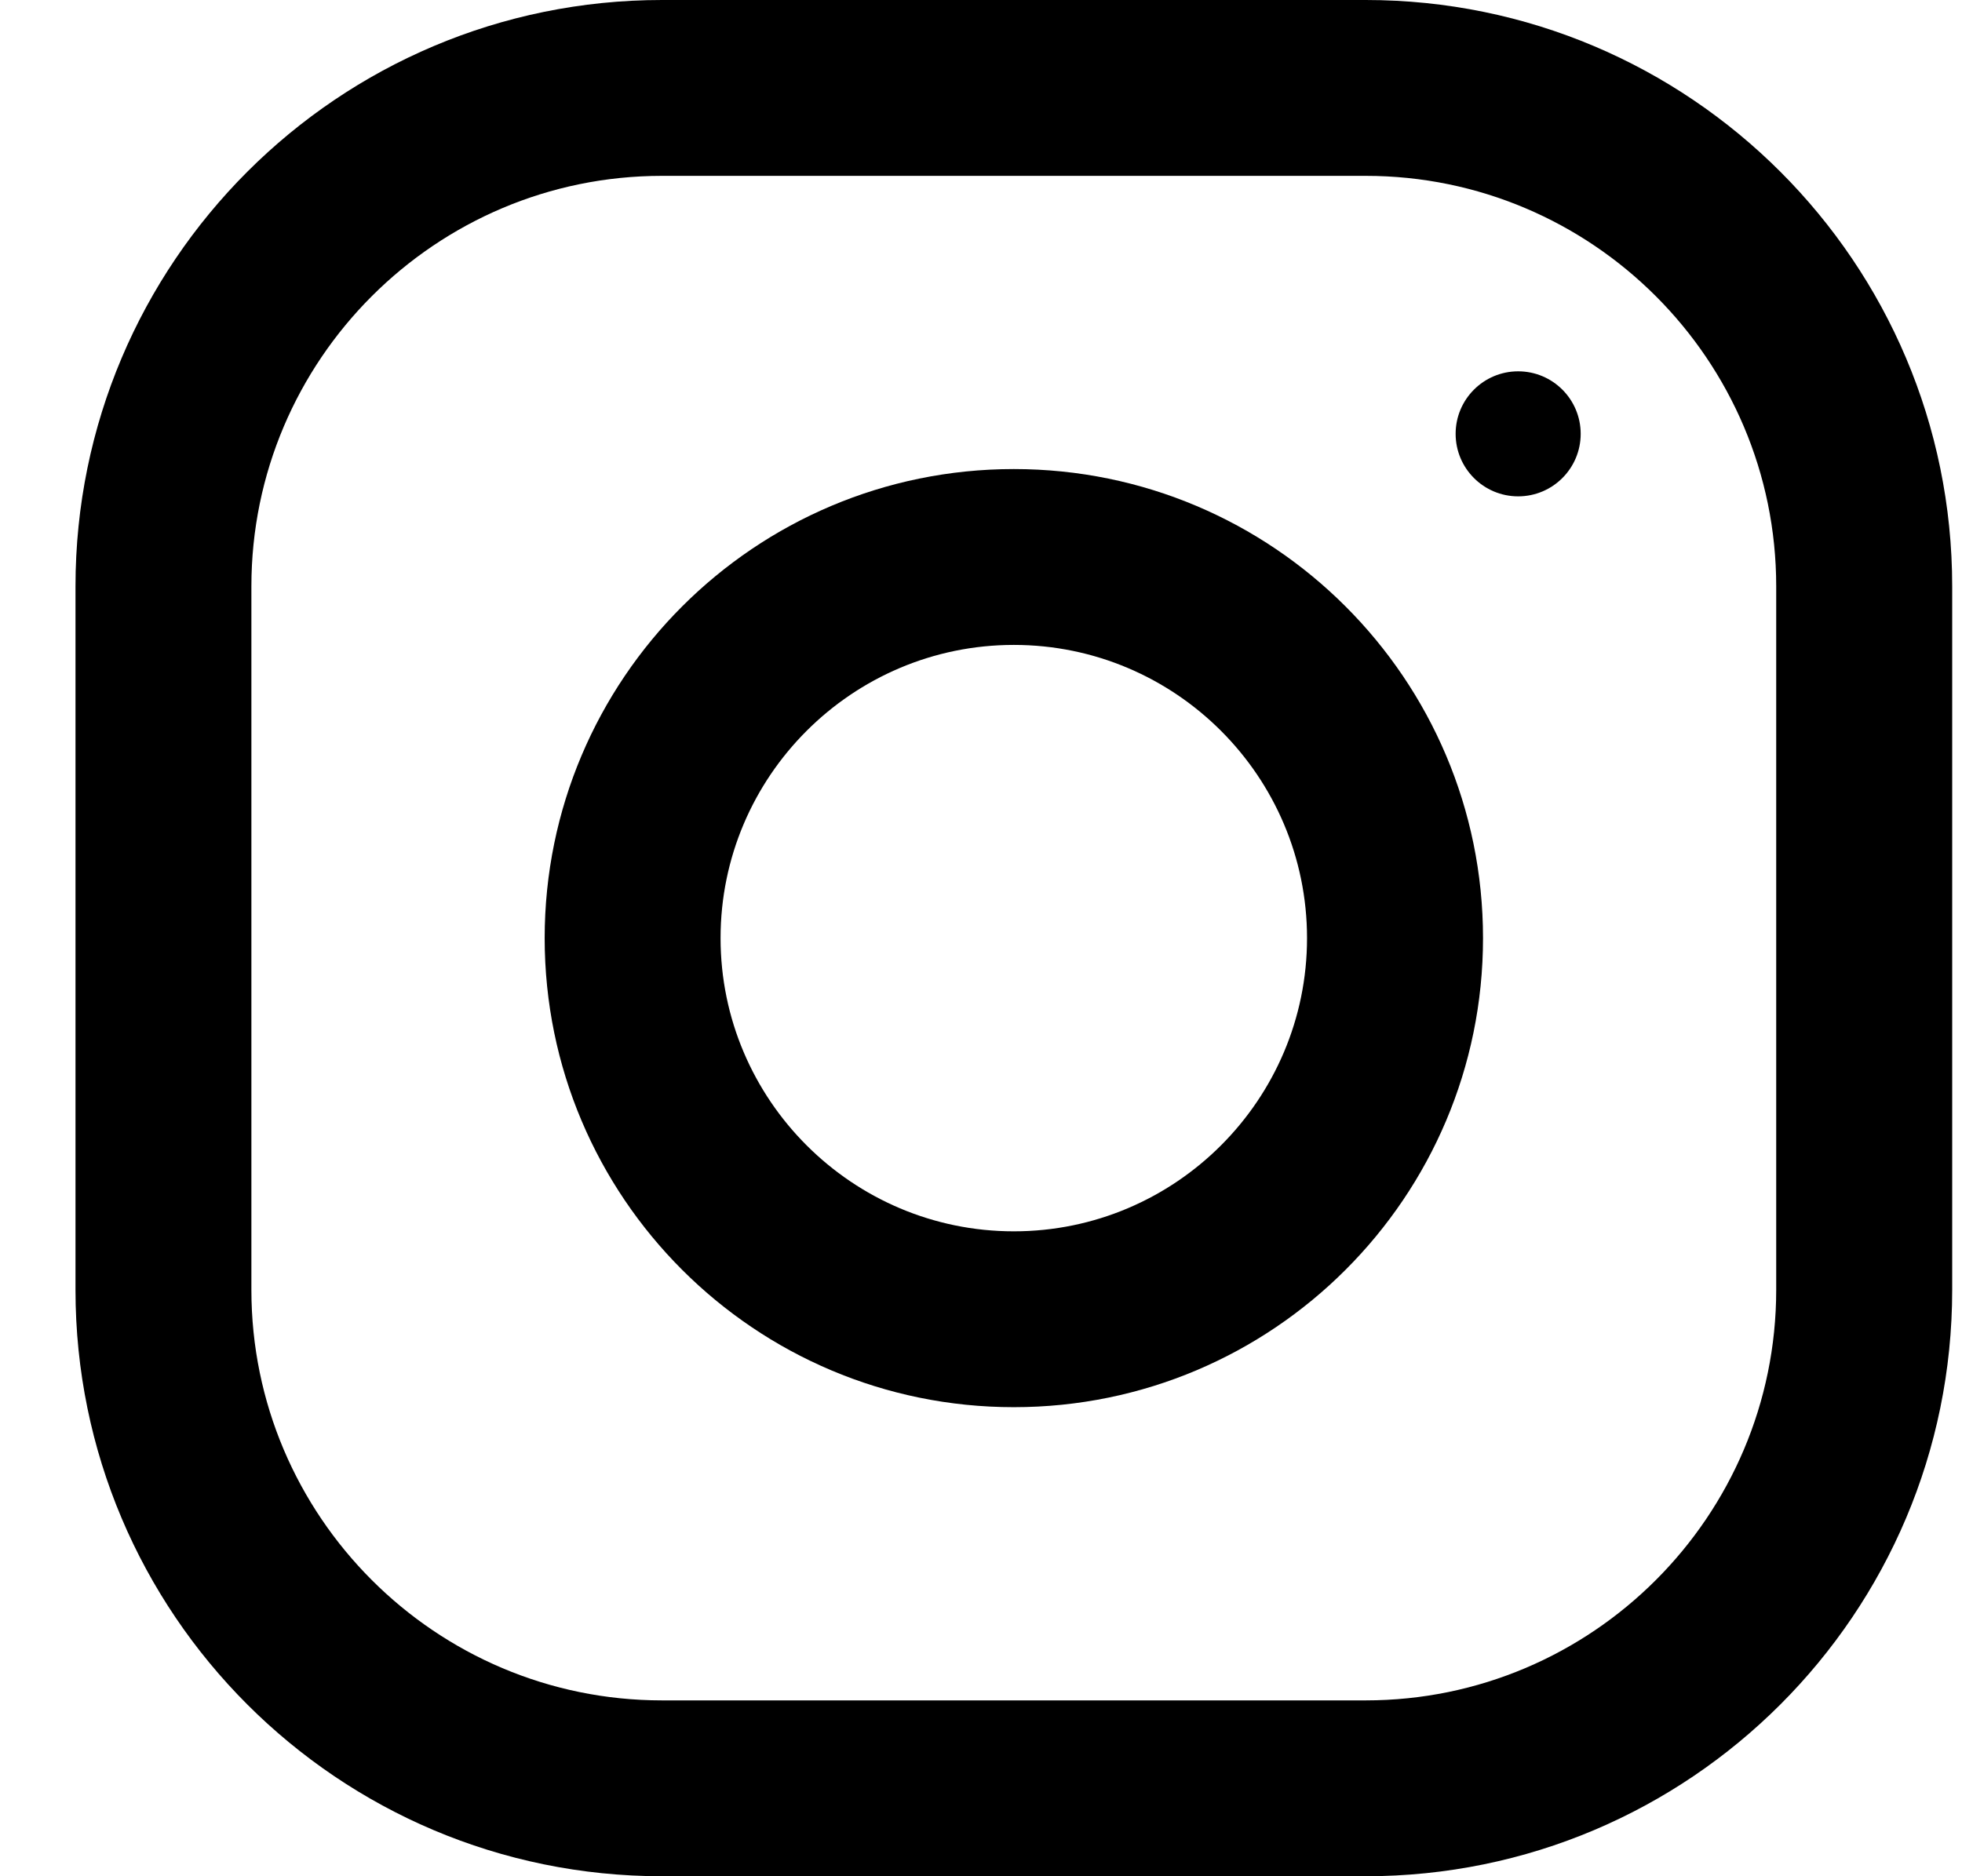
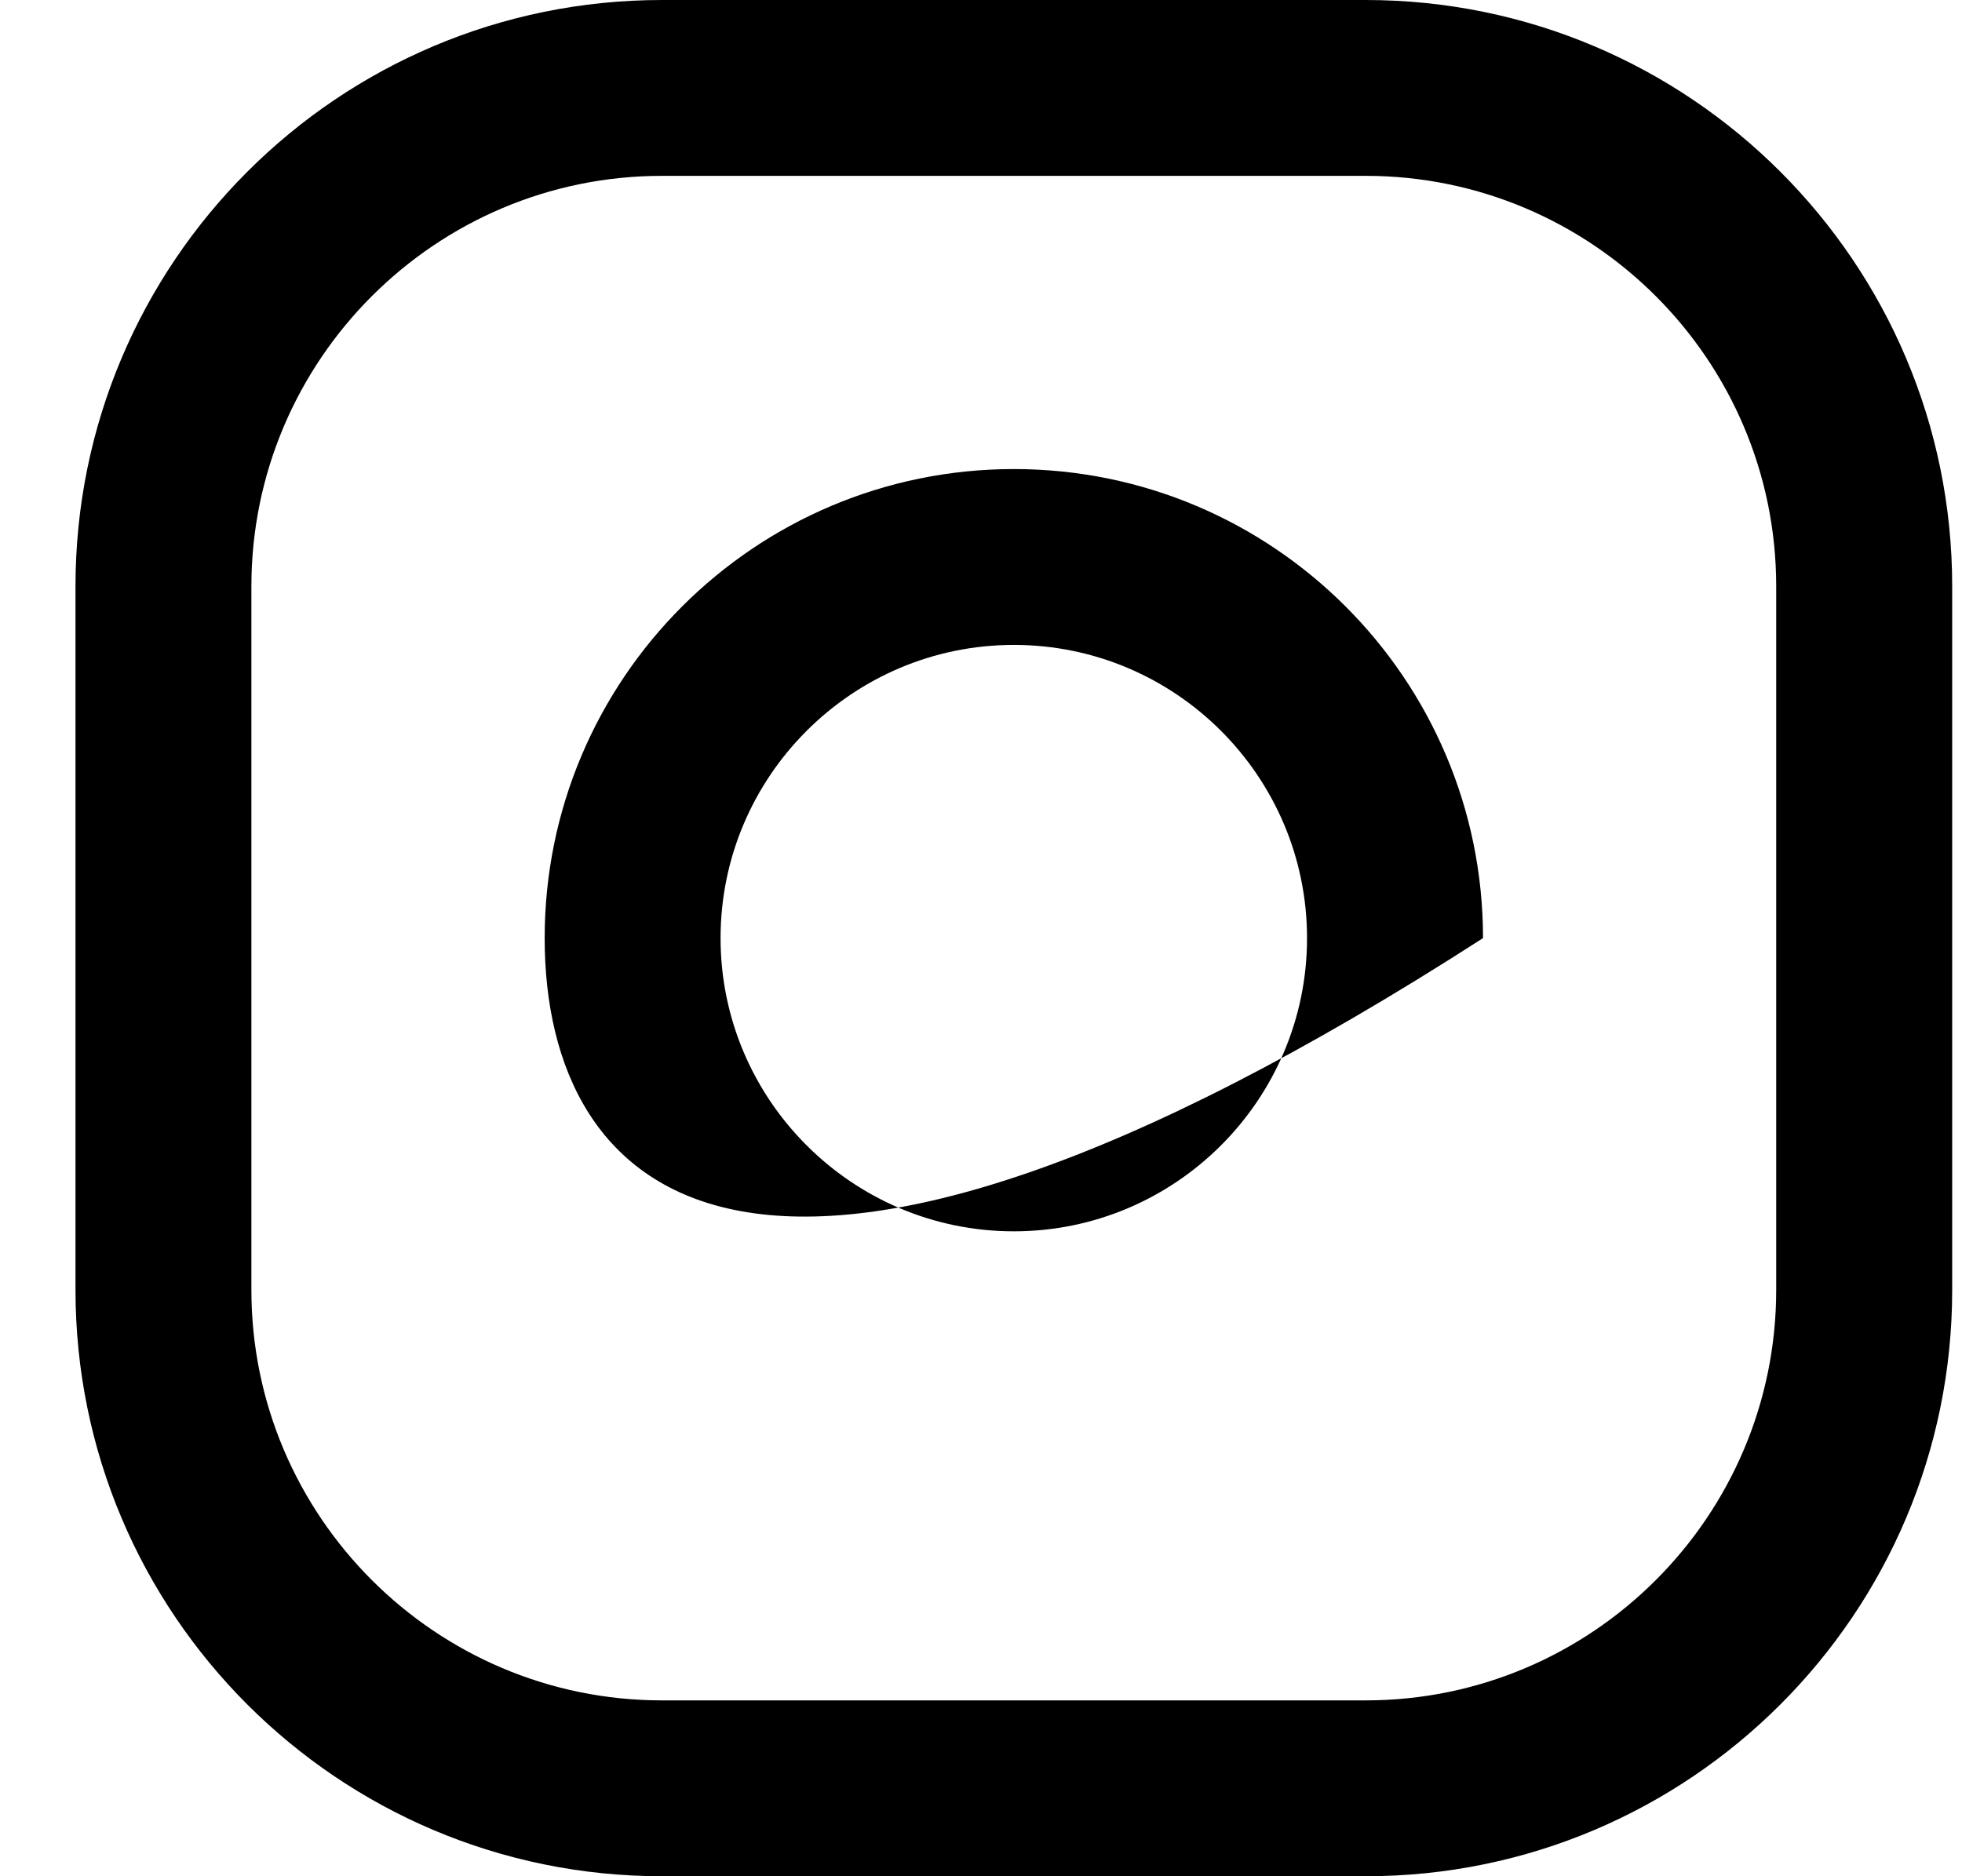
<svg xmlns="http://www.w3.org/2000/svg" width="23" height="22" viewBox="0 0 23 22" fill="currentColor" className="transition hover:scale-110 hover:text-secondary">
  <path fillRule="evenodd" clipRule="evenodd" d="M7.76 0H16.01C19.806 0 22.885 3.079 22.885 6.875V15.125C22.885 18.921 19.806 22 16.01 22H7.76C3.964 22 0.885 18.921 0.885 15.125V6.875C0.885 3.079 3.964 0 7.76 0ZM16.01 19.938C18.664 19.938 20.822 17.779 20.822 15.125V6.875C20.822 4.221 18.664 2.062 16.01 2.062H7.76C5.106 2.062 2.947 4.221 2.947 6.875V15.125C2.947 17.779 5.106 19.938 7.76 19.938H16.01Z" fill="currentColor" />
-   <path fillRule="evenodd" clipRule="evenodd" d="M6.385 11C6.385 7.963 8.848 5.5 11.885 5.5C14.922 5.5 17.385 7.963 17.385 11C17.385 14.037 14.922 16.5 11.885 16.5C8.848 16.5 6.385 14.037 6.385 11ZM8.447 11C8.447 12.895 9.99 14.438 11.885 14.438C13.78 14.438 15.322 12.895 15.322 11C15.322 9.104 13.78 7.562 11.885 7.562C9.99 7.562 8.447 9.104 8.447 11Z" fill="currentColor" />
-   <circle cx="17.797" cy="5.087" r="0.733" fill="currentColor" />
+   <path fillRule="evenodd" clipRule="evenodd" d="M6.385 11C6.385 7.963 8.848 5.5 11.885 5.5C14.922 5.5 17.385 7.963 17.385 11C8.848 16.5 6.385 14.037 6.385 11ZM8.447 11C8.447 12.895 9.99 14.438 11.885 14.438C13.78 14.438 15.322 12.895 15.322 11C15.322 9.104 13.78 7.562 11.885 7.562C9.99 7.562 8.447 9.104 8.447 11Z" fill="currentColor" />
</svg>